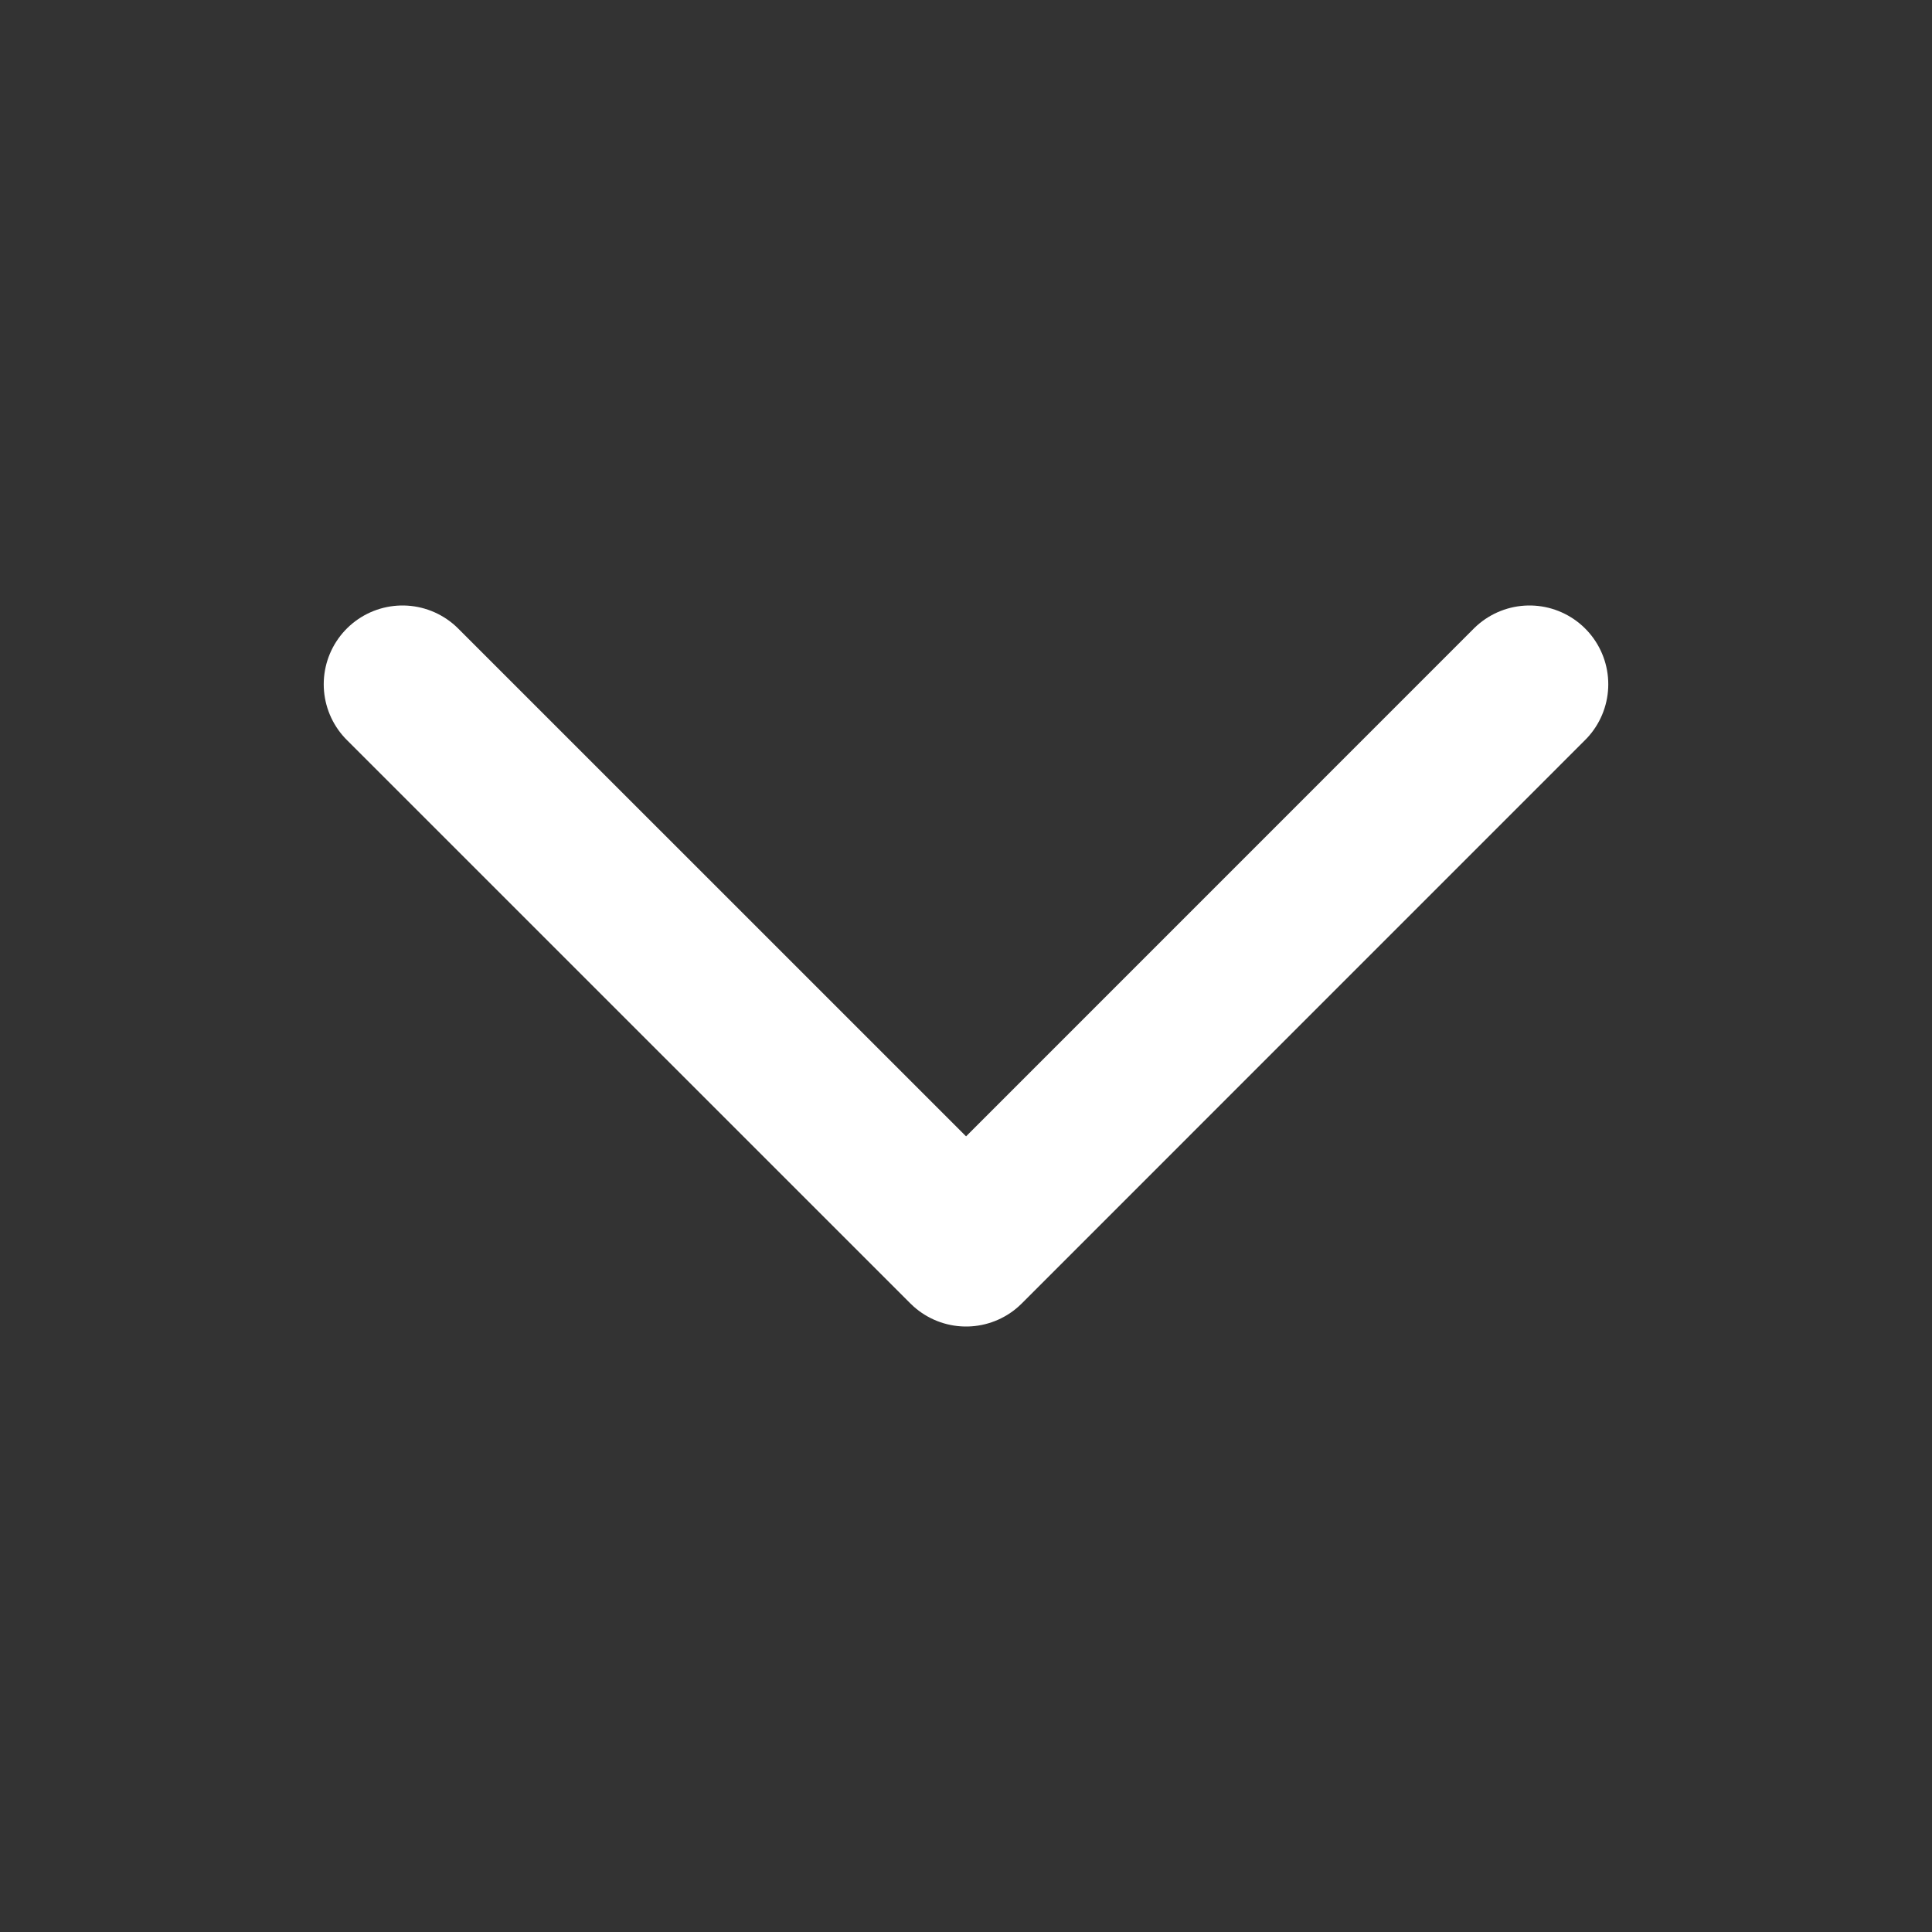
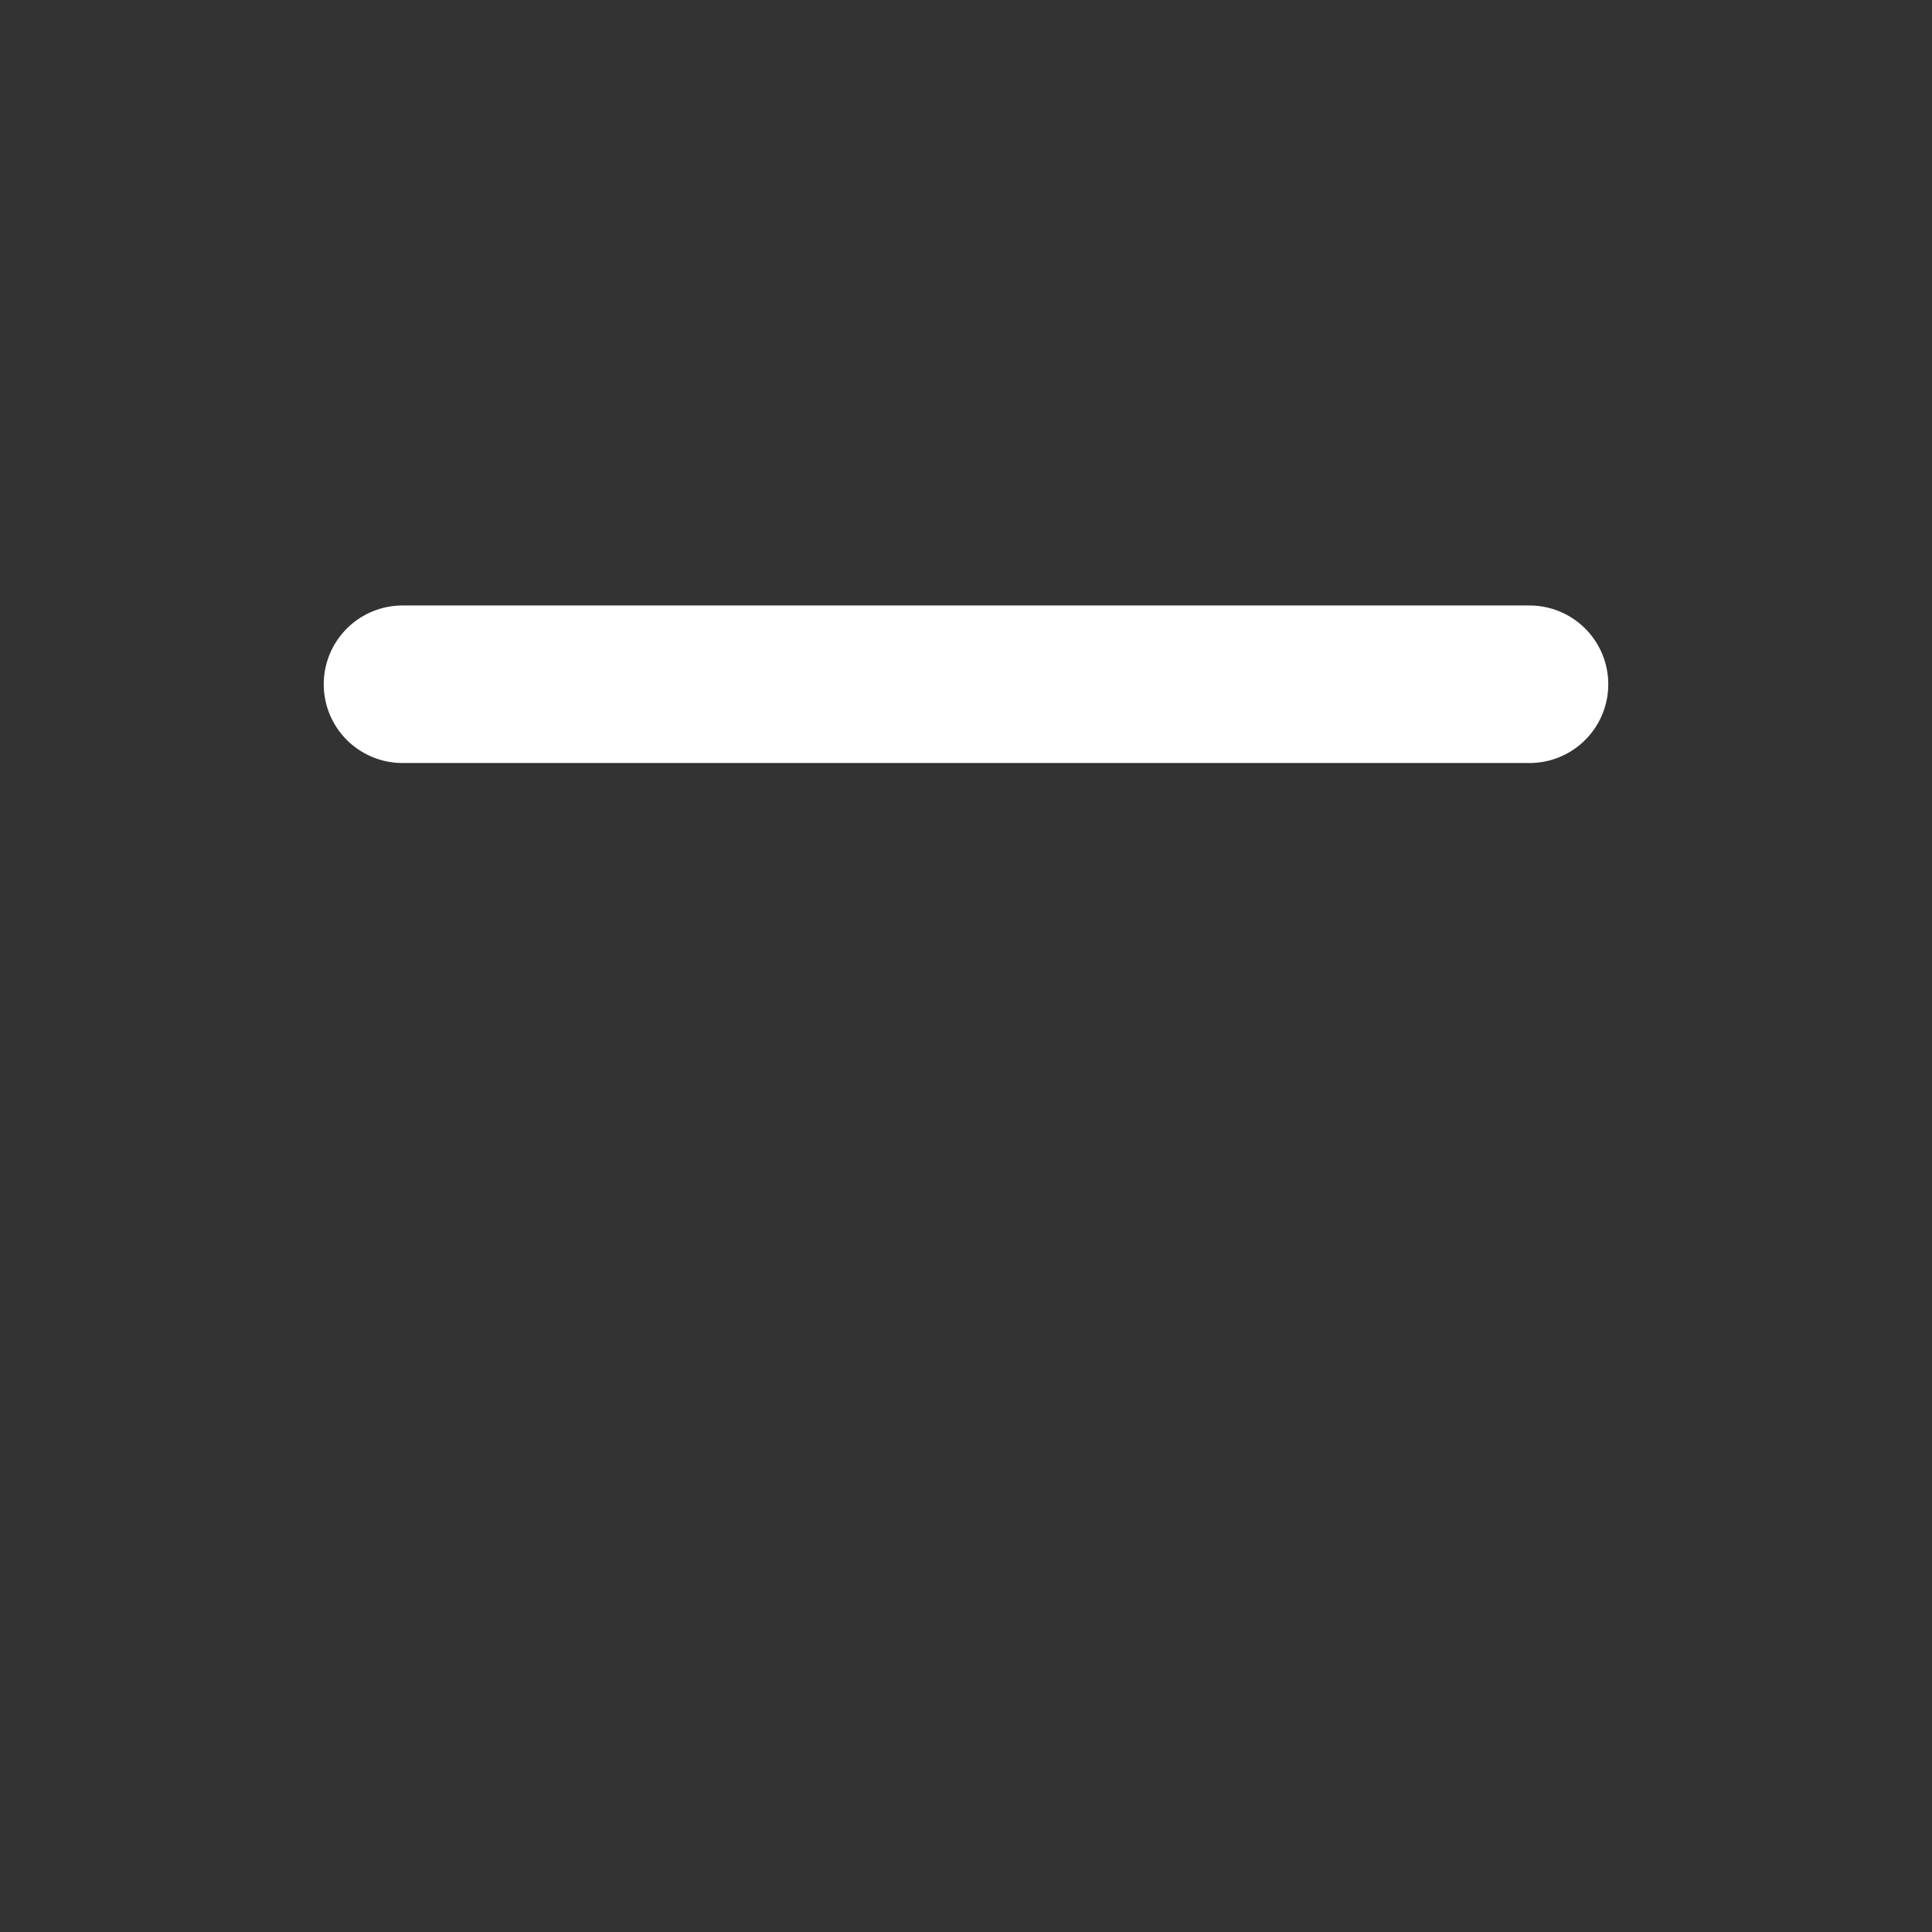
<svg xmlns="http://www.w3.org/2000/svg" width="24" height="24" viewBox="0 0 24 24" fill="none">
  <rect x="0" y="0" width="24" height="24" fill="#333333" stroke="none" />
-   <path d="M19 8.5L12.001 15.5L5 8.5" stroke="white" stroke-width="1.957" stroke-linecap="round" stroke-linejoin="round" />
+   <path d="M19 8.5L5 8.5" stroke="white" stroke-width="1.957" stroke-linecap="round" stroke-linejoin="round" />
</svg>